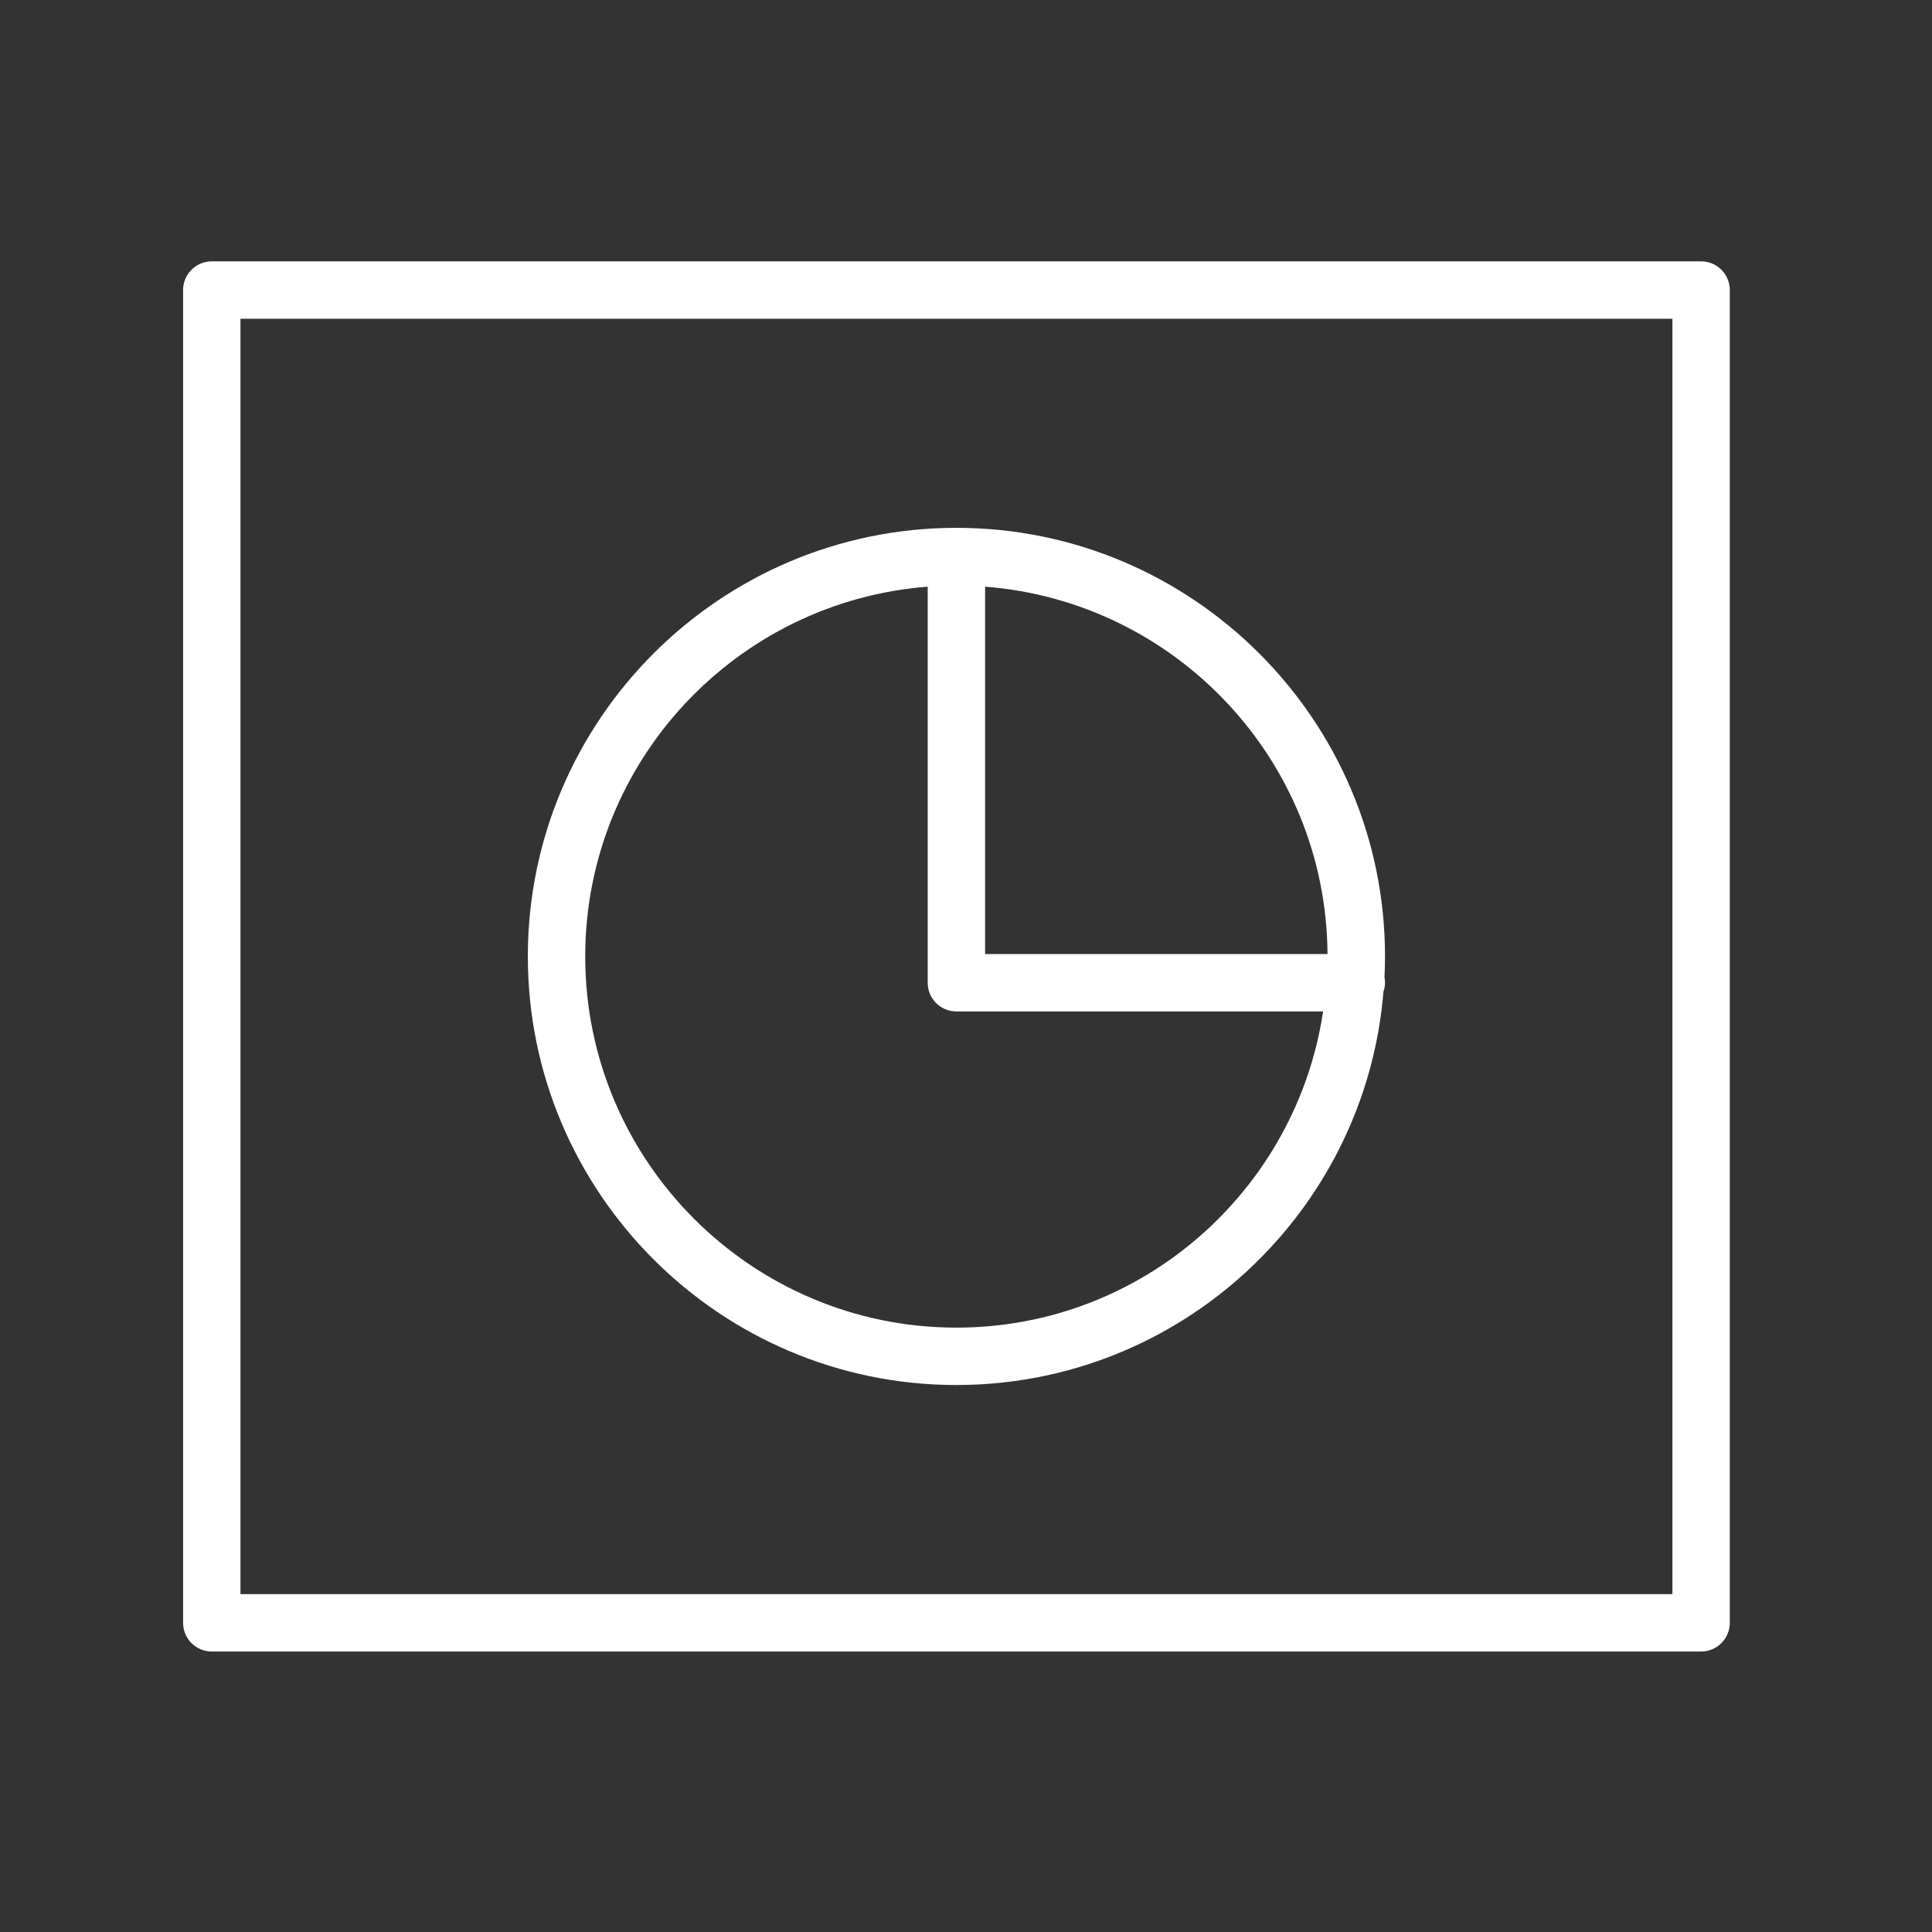
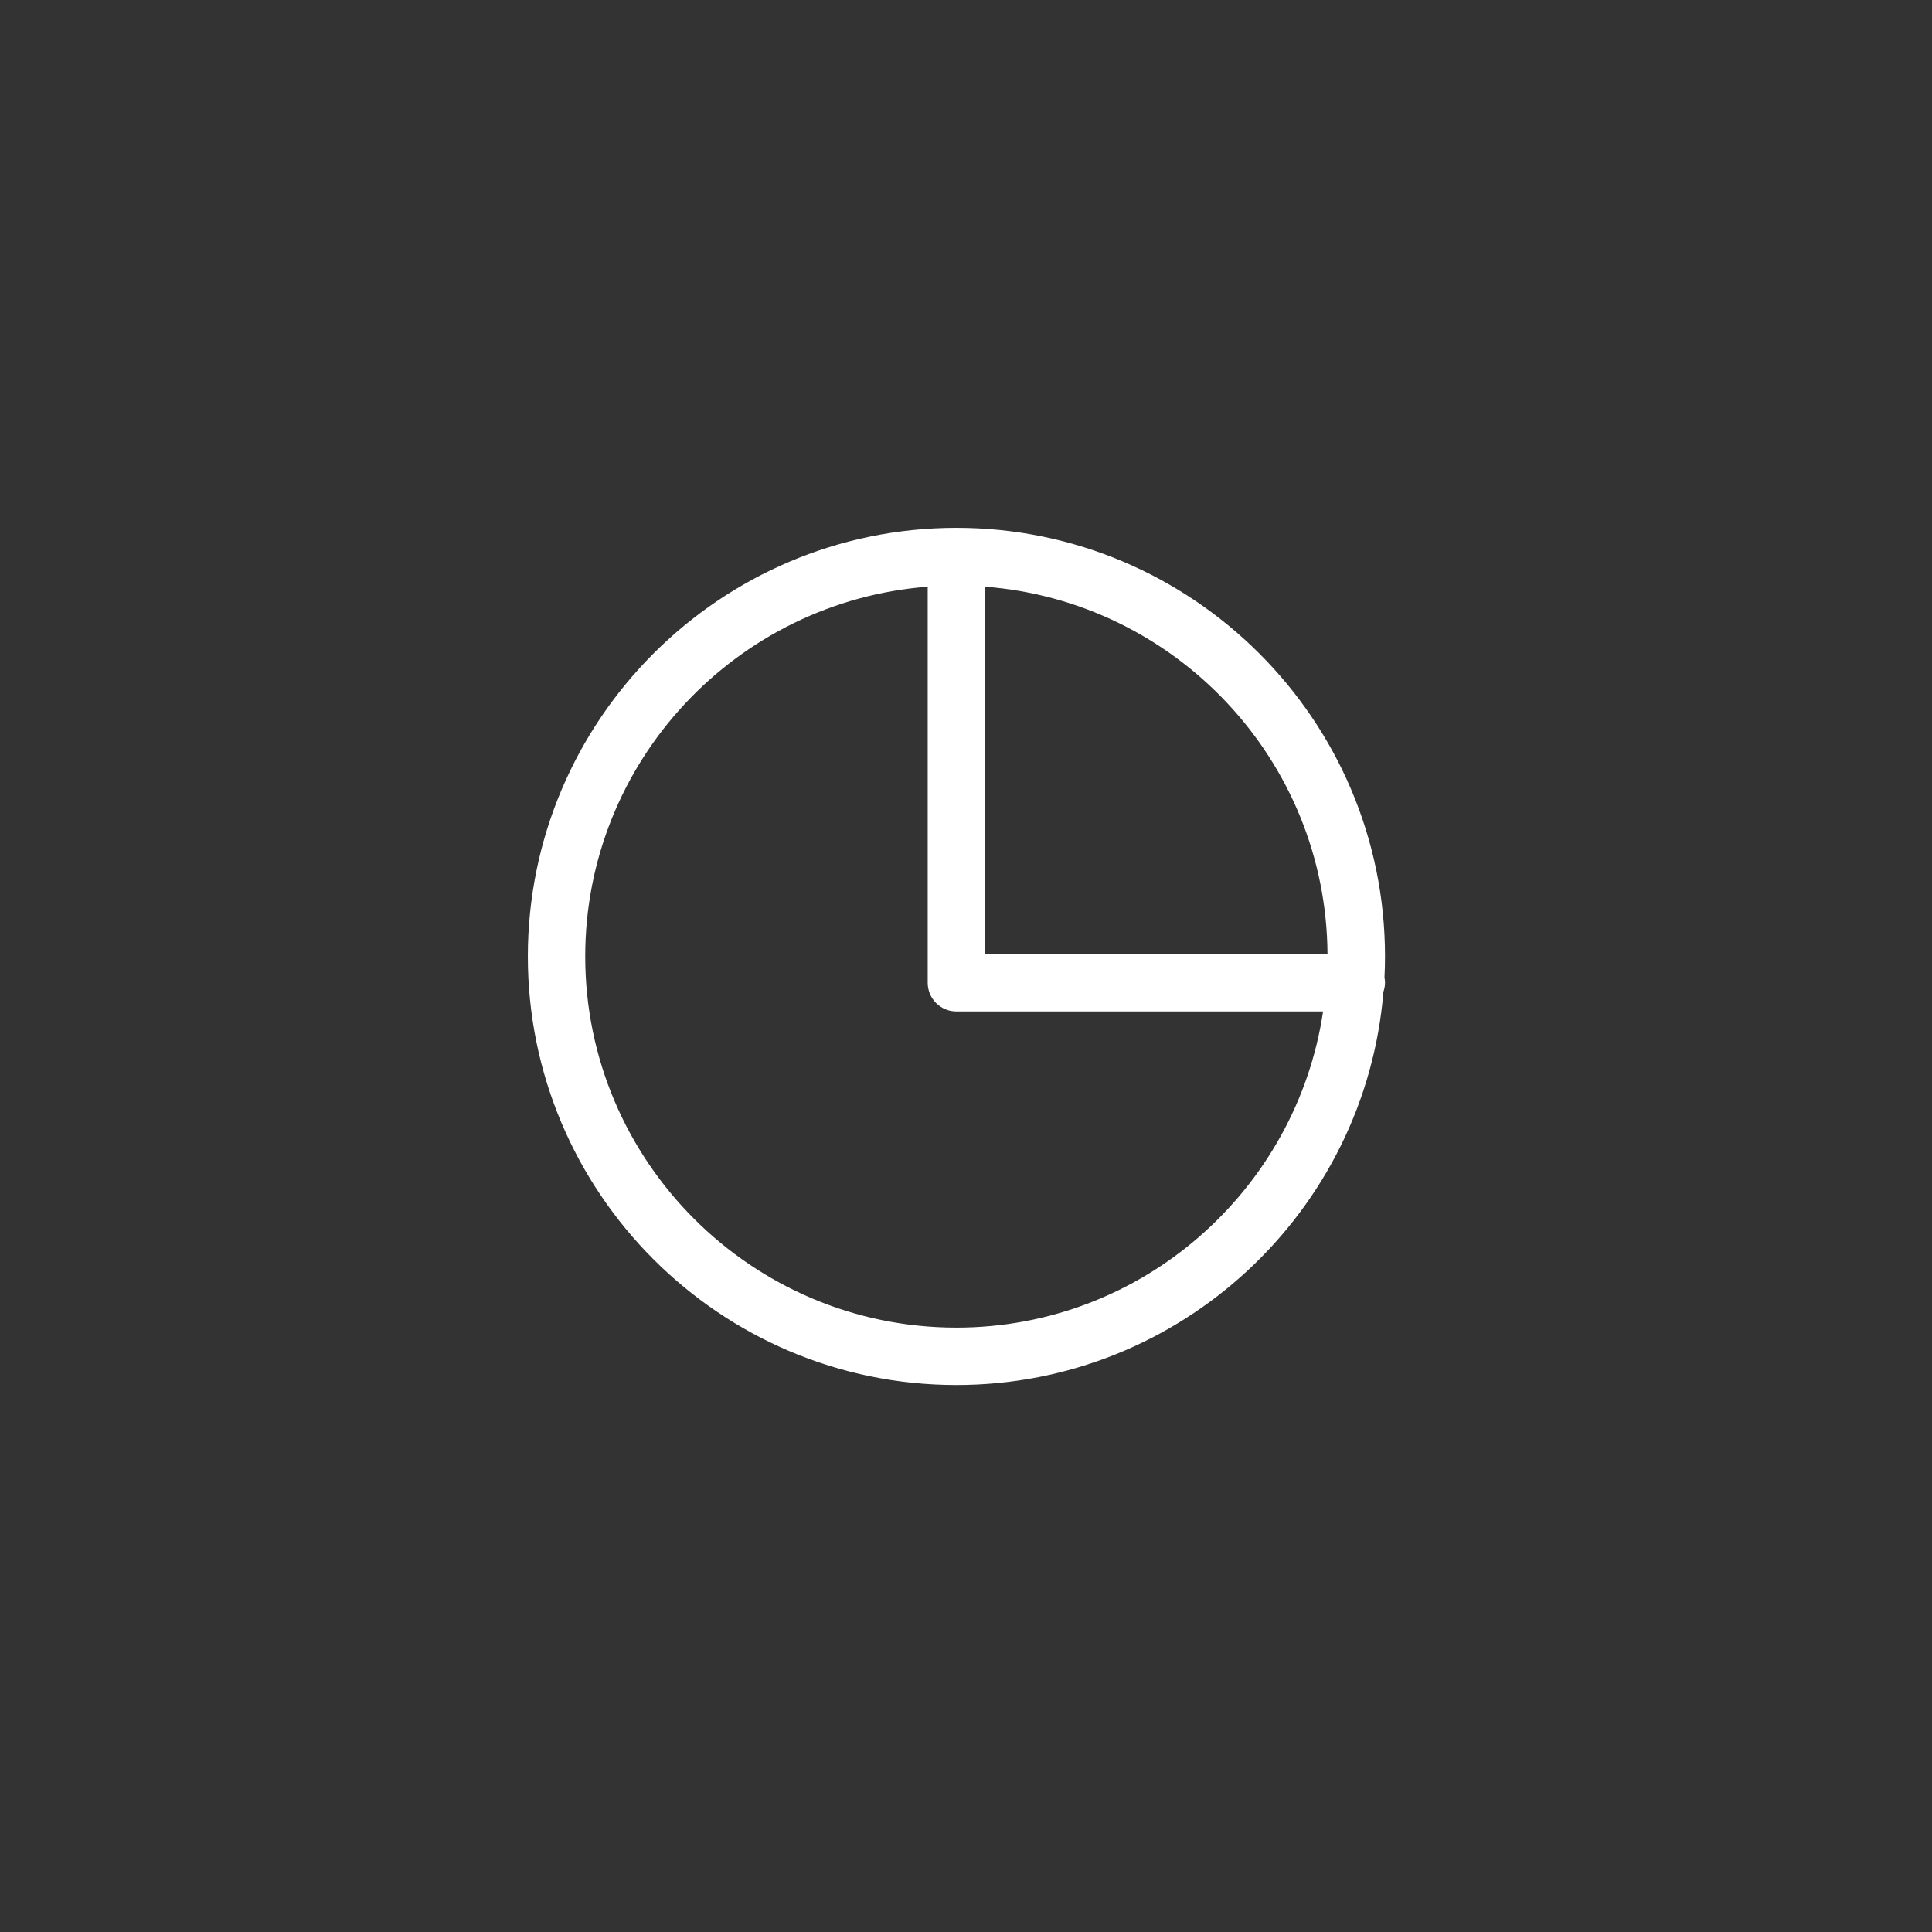
<svg xmlns="http://www.w3.org/2000/svg" width="101" height="101" viewBox="0 0 101 101" fill="none">
  <rect x="0" y="0" width="101" height="101" fill="#333333" stroke="none" />
-   <path d="M88.929 13.663H11.071C10.242 13.663 9.571 14.334 9.571 15.163V84.837C9.571 85.665 10.242 86.337 11.071 86.337H88.929C89.758 86.337 90.429 85.665 90.429 84.837V15.163C90.429 14.334 89.758 13.663 88.929 13.663ZM87.429 83.337H12.571V16.663H87.429V83.337Z" fill="white" />
  <path d="M49.998 72.405C61.732 72.405 71.382 63.338 72.323 51.844C72.372 51.696 72.405 51.54 72.405 51.376C72.405 51.281 72.394 51.189 72.377 51.099C72.395 50.735 72.405 50.369 72.405 50.001C72.405 37.646 62.353 27.594 49.998 27.594C37.644 27.594 27.594 37.646 27.594 50.001C27.595 62.355 37.645 72.405 49.998 72.405ZM69.399 49.876H51.498V30.67C61.458 31.438 69.334 39.738 69.399 49.876ZM48.498 30.67V51.376C48.498 52.205 49.169 52.876 49.998 52.876H69.168C67.771 62.213 59.72 69.405 49.998 69.405C39.299 69.405 30.594 60.7 30.594 50.001C30.595 39.806 38.5 31.441 48.498 30.67Z" fill="white" />
</svg>